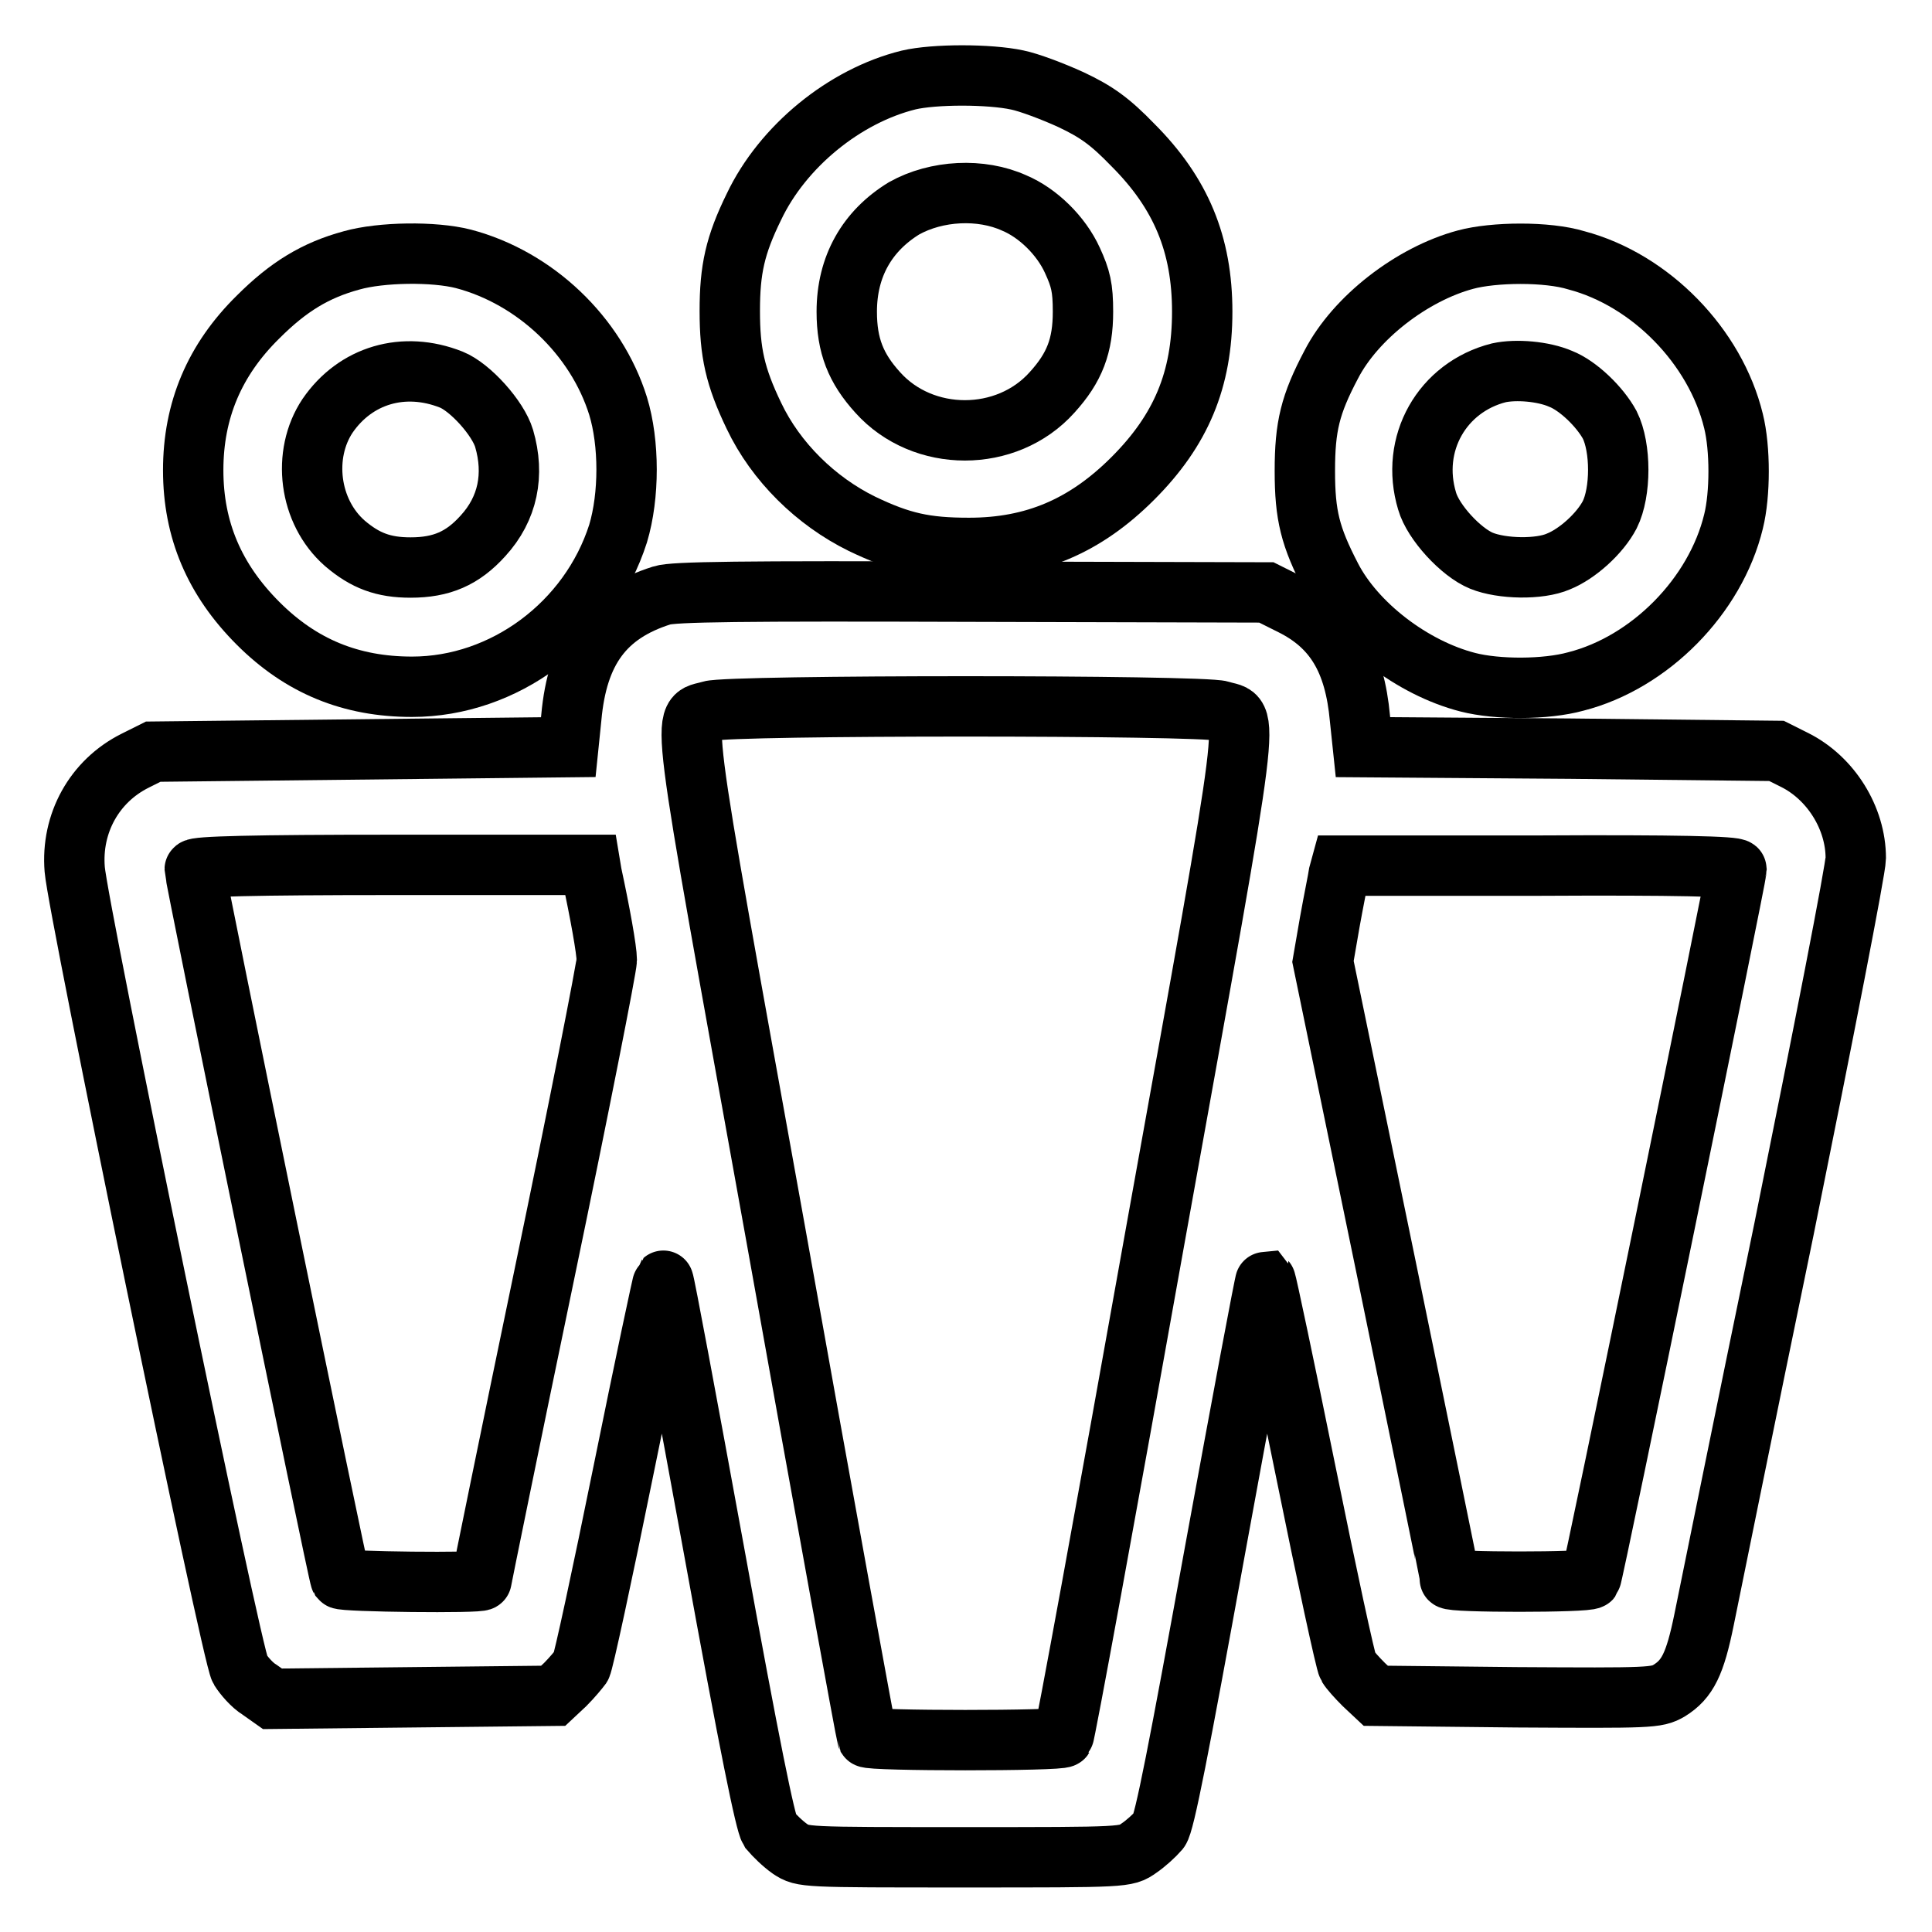
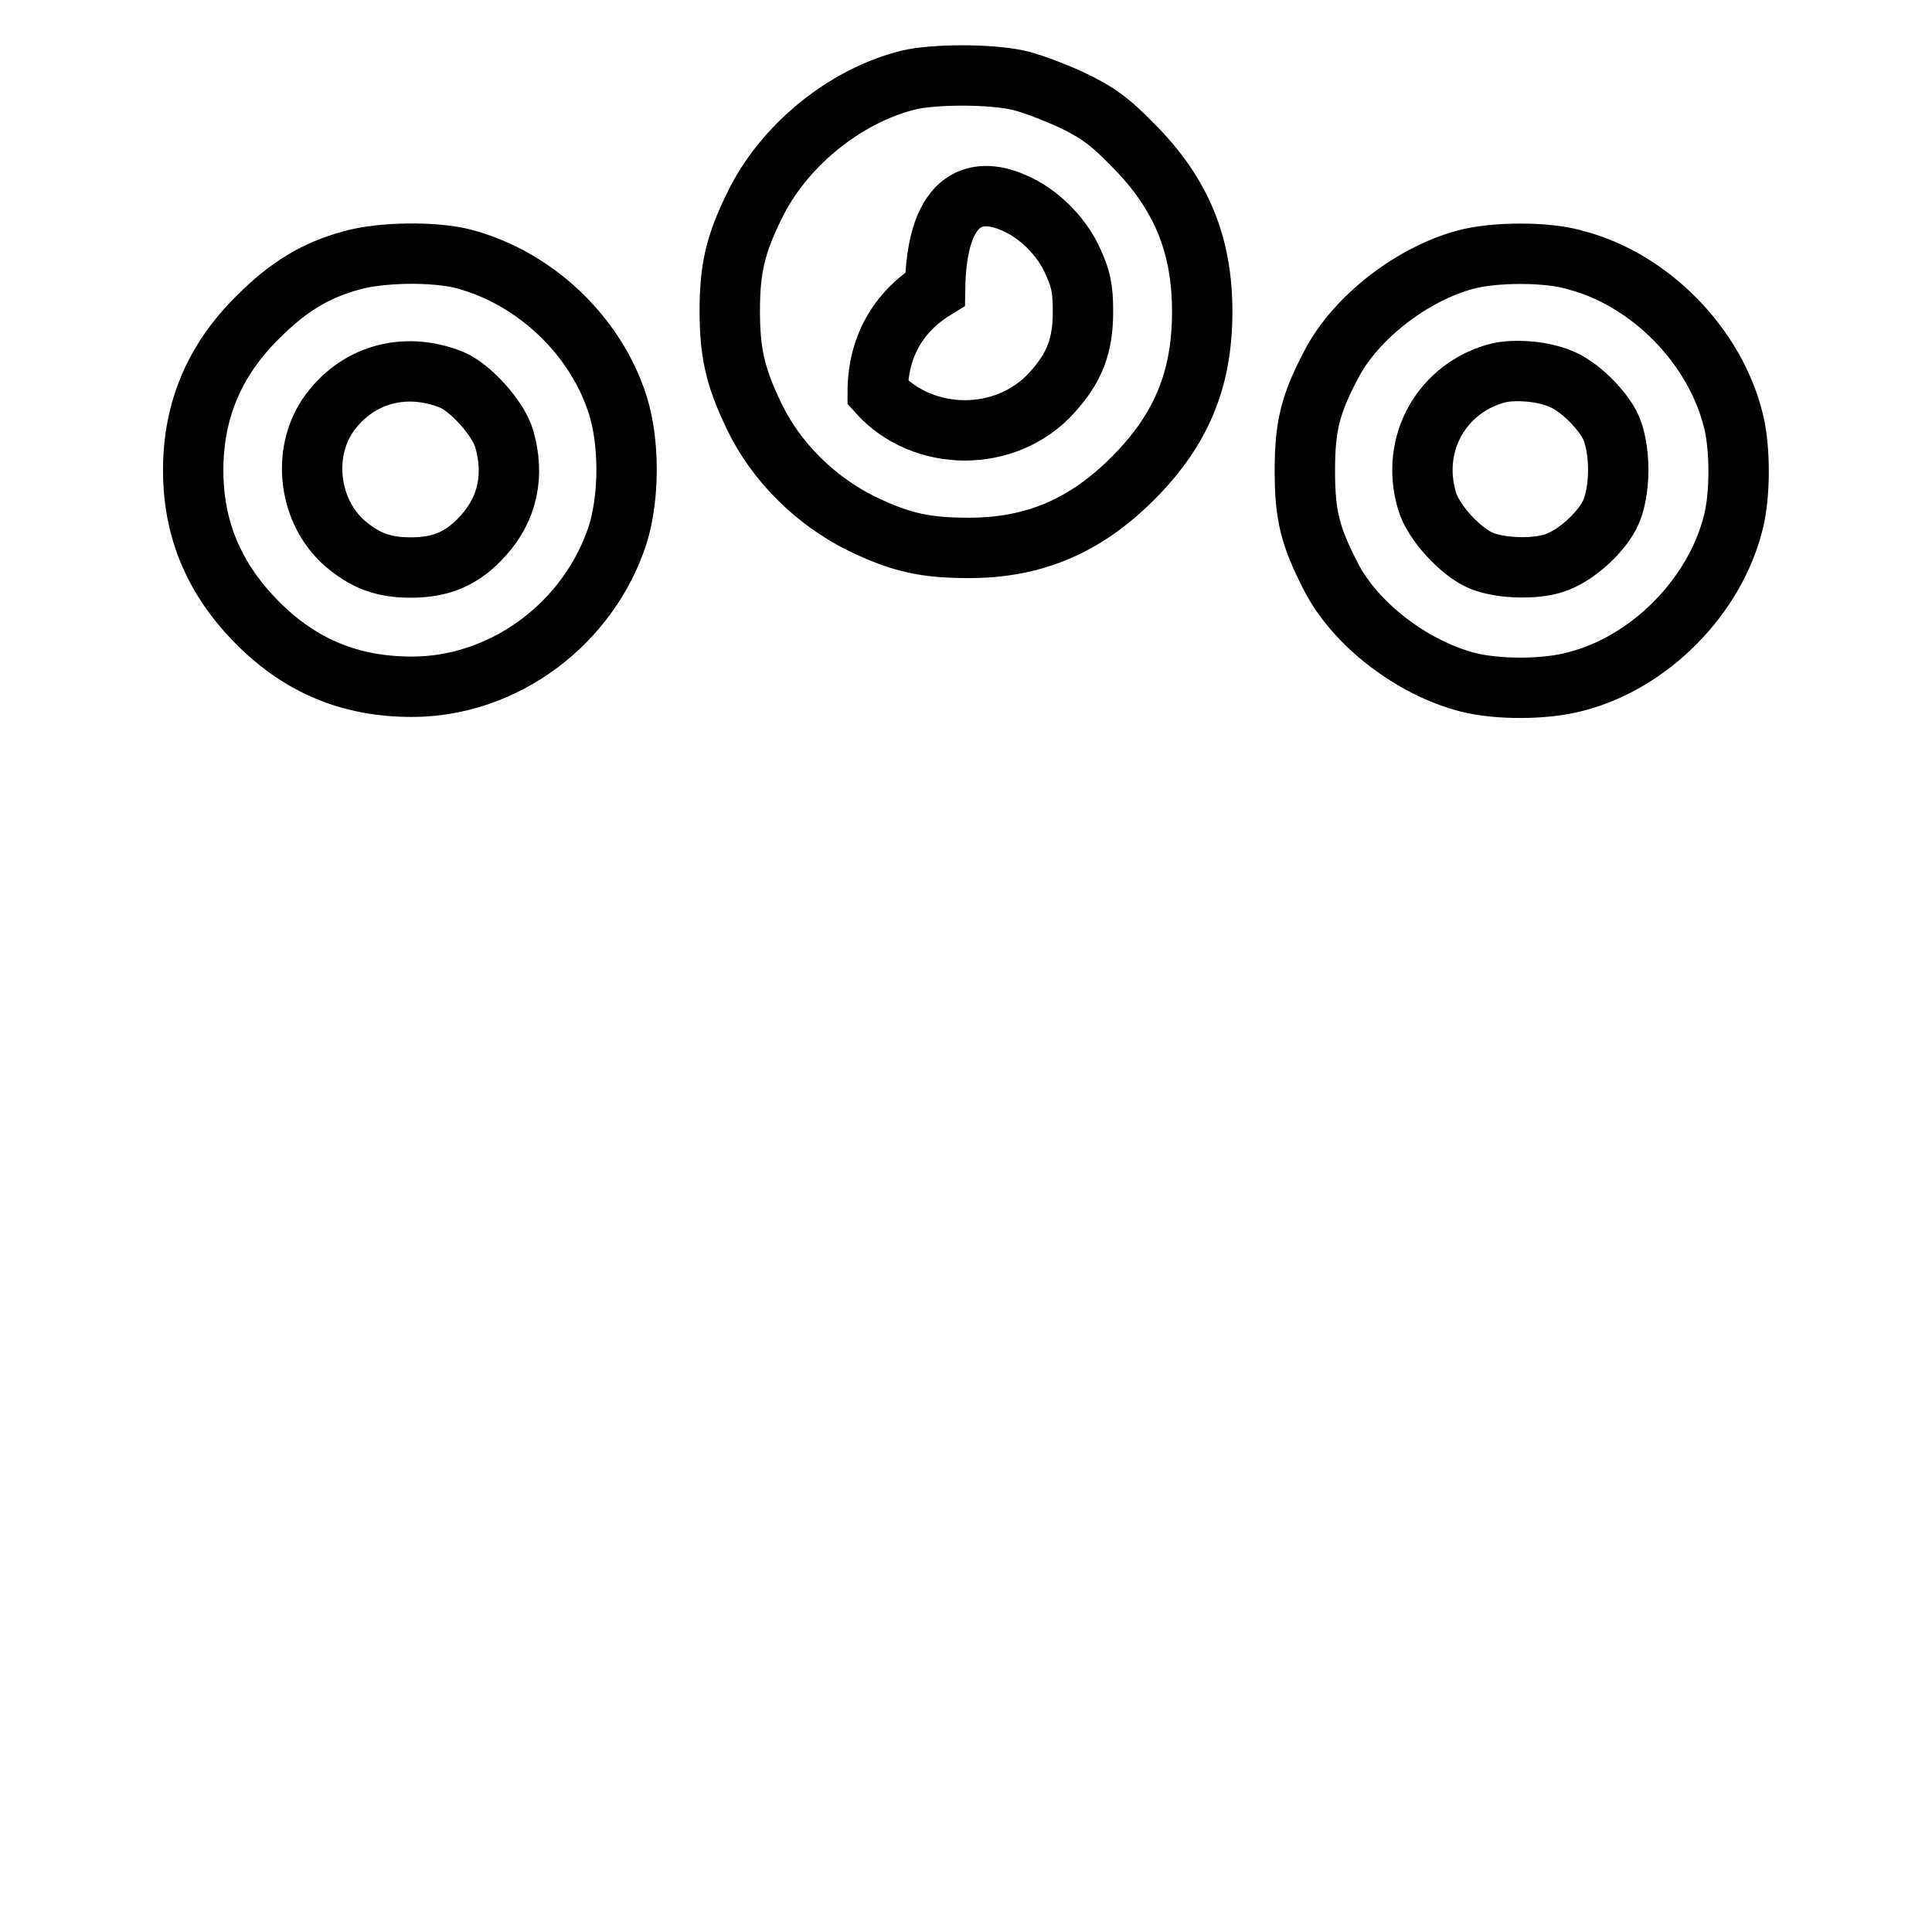
<svg xmlns="http://www.w3.org/2000/svg" version="1.1" x="0px" y="0px" viewBox="0 0 256 256" enable-background="new 0 0 256 256" xml:space="preserve">
  <g>
    <g>
      <g>
-         <path stroke-width="8" fill-opacity="0" stroke="#000000" d="M120.4,10.6c-8.5,2.1-16.7,8.8-20.5,16.8c-2.5,5.1-3.2,8.3-3.2,13.8c0,5.5,0.7,8.7,3.2,13.9c2.9,6.1,8.2,11.3,14.3,14.3c5.2,2.5,8.4,3.2,14.2,3.2c8.6,0,15.4-2.9,21.7-9.2c6.4-6.4,9.2-13.1,9.2-22.1c0-8.9-2.8-15.7-9.2-22.1c-3-3.1-4.8-4.4-8.2-6c-2.4-1.1-5.6-2.3-7.1-2.6C131.1,9.8,123.8,9.8,120.4,10.6z M134.4,26.9c3.1,1.3,6.2,4.3,7.7,7.6c1.1,2.4,1.4,3.6,1.4,6.8c0,4.5-1.1,7.4-4.1,10.7c-6,6.7-17.1,6.7-23.1,0c-2.9-3.2-4.1-6.2-4.1-10.7c0-6,2.7-10.7,7.6-13.7C124.1,25.2,130,24.9,134.4,26.9z" />
+         <path stroke-width="8" fill-opacity="0" stroke="#000000" d="M120.4,10.6c-8.5,2.1-16.7,8.8-20.5,16.8c-2.5,5.1-3.2,8.3-3.2,13.8c0,5.5,0.7,8.7,3.2,13.9c2.9,6.1,8.2,11.3,14.3,14.3c5.2,2.5,8.4,3.2,14.2,3.2c8.6,0,15.4-2.9,21.7-9.2c6.4-6.4,9.2-13.1,9.2-22.1c0-8.9-2.8-15.7-9.2-22.1c-3-3.1-4.8-4.4-8.2-6c-2.4-1.1-5.6-2.3-7.1-2.6C131.1,9.8,123.8,9.8,120.4,10.6z M134.4,26.9c3.1,1.3,6.2,4.3,7.7,7.6c1.1,2.4,1.4,3.6,1.4,6.8c0,4.5-1.1,7.4-4.1,10.7c-6,6.7-17.1,6.7-23.1,0c0-6,2.7-10.7,7.6-13.7C124.1,25.2,130,24.9,134.4,26.9z" />
        <path stroke-width="8" fill-opacity="0" stroke="#000000" d="M46.6,34.5c-4.8,1.3-8.4,3.5-12.4,7.5c-5.8,5.7-8.6,12.4-8.6,20.3c0,7.9,2.8,14.5,8.6,20.3c5.7,5.7,12.3,8.4,20.4,8.4c12.2,0,23.5-8.4,27.3-20.3c1.5-5,1.5-12,0-16.9c-2.9-9.3-11-17-20.5-19.5C57.5,33.3,50.5,33.4,46.6,34.5z M59.8,50.3c2.5,1,6.2,5.1,7,7.8c1.4,4.8,0.5,9.3-2.8,12.9c-2.7,3-5.5,4.2-9.6,4.2c-3.6,0-6-0.9-8.7-3.2c-4.8-4.2-5.7-11.8-2.3-16.9C47.1,49.7,53.5,47.8,59.8,50.3z" />
        <path stroke-width="8" fill-opacity="0" stroke="#000000" d="M194.2,34.4c-7.1,1.9-14.6,7.7-17.8,13.9c-2.8,5.3-3.5,8.2-3.5,14.1c0,5.9,0.7,8.7,3.5,14.1c3.2,6.2,10.7,12,18.1,13.9c3.9,1,10.3,1,14.3-0.1c9.8-2.5,18.5-11.3,20.9-21.2c0.9-3.6,0.9-9.7,0-13.3c-2.4-9.9-11-18.7-20.8-21.3C205,33.3,197.9,33.4,194.2,34.4z M206.8,50.2c2.3,0.9,5.2,3.7,6.5,6.1c1.5,3,1.5,8.9,0,11.9c-1.3,2.5-4.3,5.2-6.8,6.2c-2.5,1.1-7.5,1-10.2-0.1c-2.7-1.1-6.4-5.1-7.2-7.9c-2.3-7.6,2-15.1,9.5-17C200.9,48.9,204.5,49.2,206.8,50.2z" />
-         <path stroke-width="8" fill-opacity="0" stroke="#000000" d="M87.7,78.9c-7.6,2.4-11.2,7.3-12,16.2L75.3,99l-27.5,0.3l-27.5,0.3l-2.4,1.2c-5.4,2.7-8.5,8.3-8,14.4c0.4,5.2,20.8,104.2,21.9,106c0.5,0.8,1.6,2.1,2.6,2.7l1.7,1.2l18.6-0.2l18.6-0.2l1.6-1.5c0.9-0.9,1.8-2,2.1-2.4c0.3-0.5,2.8-12.1,5.6-25.9c2.8-13.8,5.2-25.1,5.3-25.2c0.1-0.1,3.1,16,6.7,35.7c4.8,26.4,6.8,36.1,7.4,37.1c0.6,0.7,1.7,1.8,2.7,2.5c1.7,1.1,1.7,1.1,23.1,1.1c21.4,0,21.4,0,23.1-1.2c0.9-0.6,2.1-1.7,2.7-2.4c0.7-0.9,2.6-10.7,7.4-37.1c3.6-19.7,6.6-35.7,6.7-35.7c0.1,0.1,2.5,11.4,5.3,25.2c2.8,13.8,5.3,25.4,5.6,25.9c0.3,0.5,1.2,1.5,2.1,2.4l1.6,1.5l18.6,0.2c17.8,0.1,18.6,0.1,20.3-0.9c2.4-1.5,3.4-3.5,4.6-9.4c0.6-2.9,5.3-26.2,10.6-51.8c5.2-25.7,9.5-47.7,9.5-49.1c0-5.3-3.3-10.6-8.1-13l-2.4-1.2L208,99.2L180.6,99l-0.4-3.8c-0.7-7.7-3.4-12.2-9-15l-3.4-1.7l-39-0.1C98.2,78.3,89.2,78.4,87.7,78.9z M161.8,94.2c3.8,1.3,4.5-3.9-8.7,69.4c-6.5,36.4-12,66.4-12.2,66.6c-0.3,0.5-25.7,0.5-26,0c-0.1-0.2-5.6-30.2-12.1-66.6c-13.2-73.3-12.6-68.1-8.7-69.4C96.6,93.4,159.3,93.4,161.8,94.2z M78.4,115.8c1.1,5.1,2,10.1,2,11.4c0,0.9-3.7,19.7-8.3,41.8c-4.6,22.1-8.3,40.3-8.3,40.4c0,0.4-18.4,0.2-18.7-0.2c-0.3-0.5-19.3-93.1-19.3-94c0-0.4,7.9-0.6,26.2-0.6h26.2L78.4,115.8z M230.1,115.2c0,0.9-19,93.6-19.3,94c-0.4,0.5-18.7,0.5-18.7,0c0-0.2-3.8-18.7-8.4-41.1l-8.4-40.7l0.9-5.2c0.5-2.8,1.1-5.7,1.2-6.4l0.3-1.1h26.2C222.1,114.6,230.1,114.8,230.1,115.2z" />
      </g>
    </g>
  </g>
</svg>